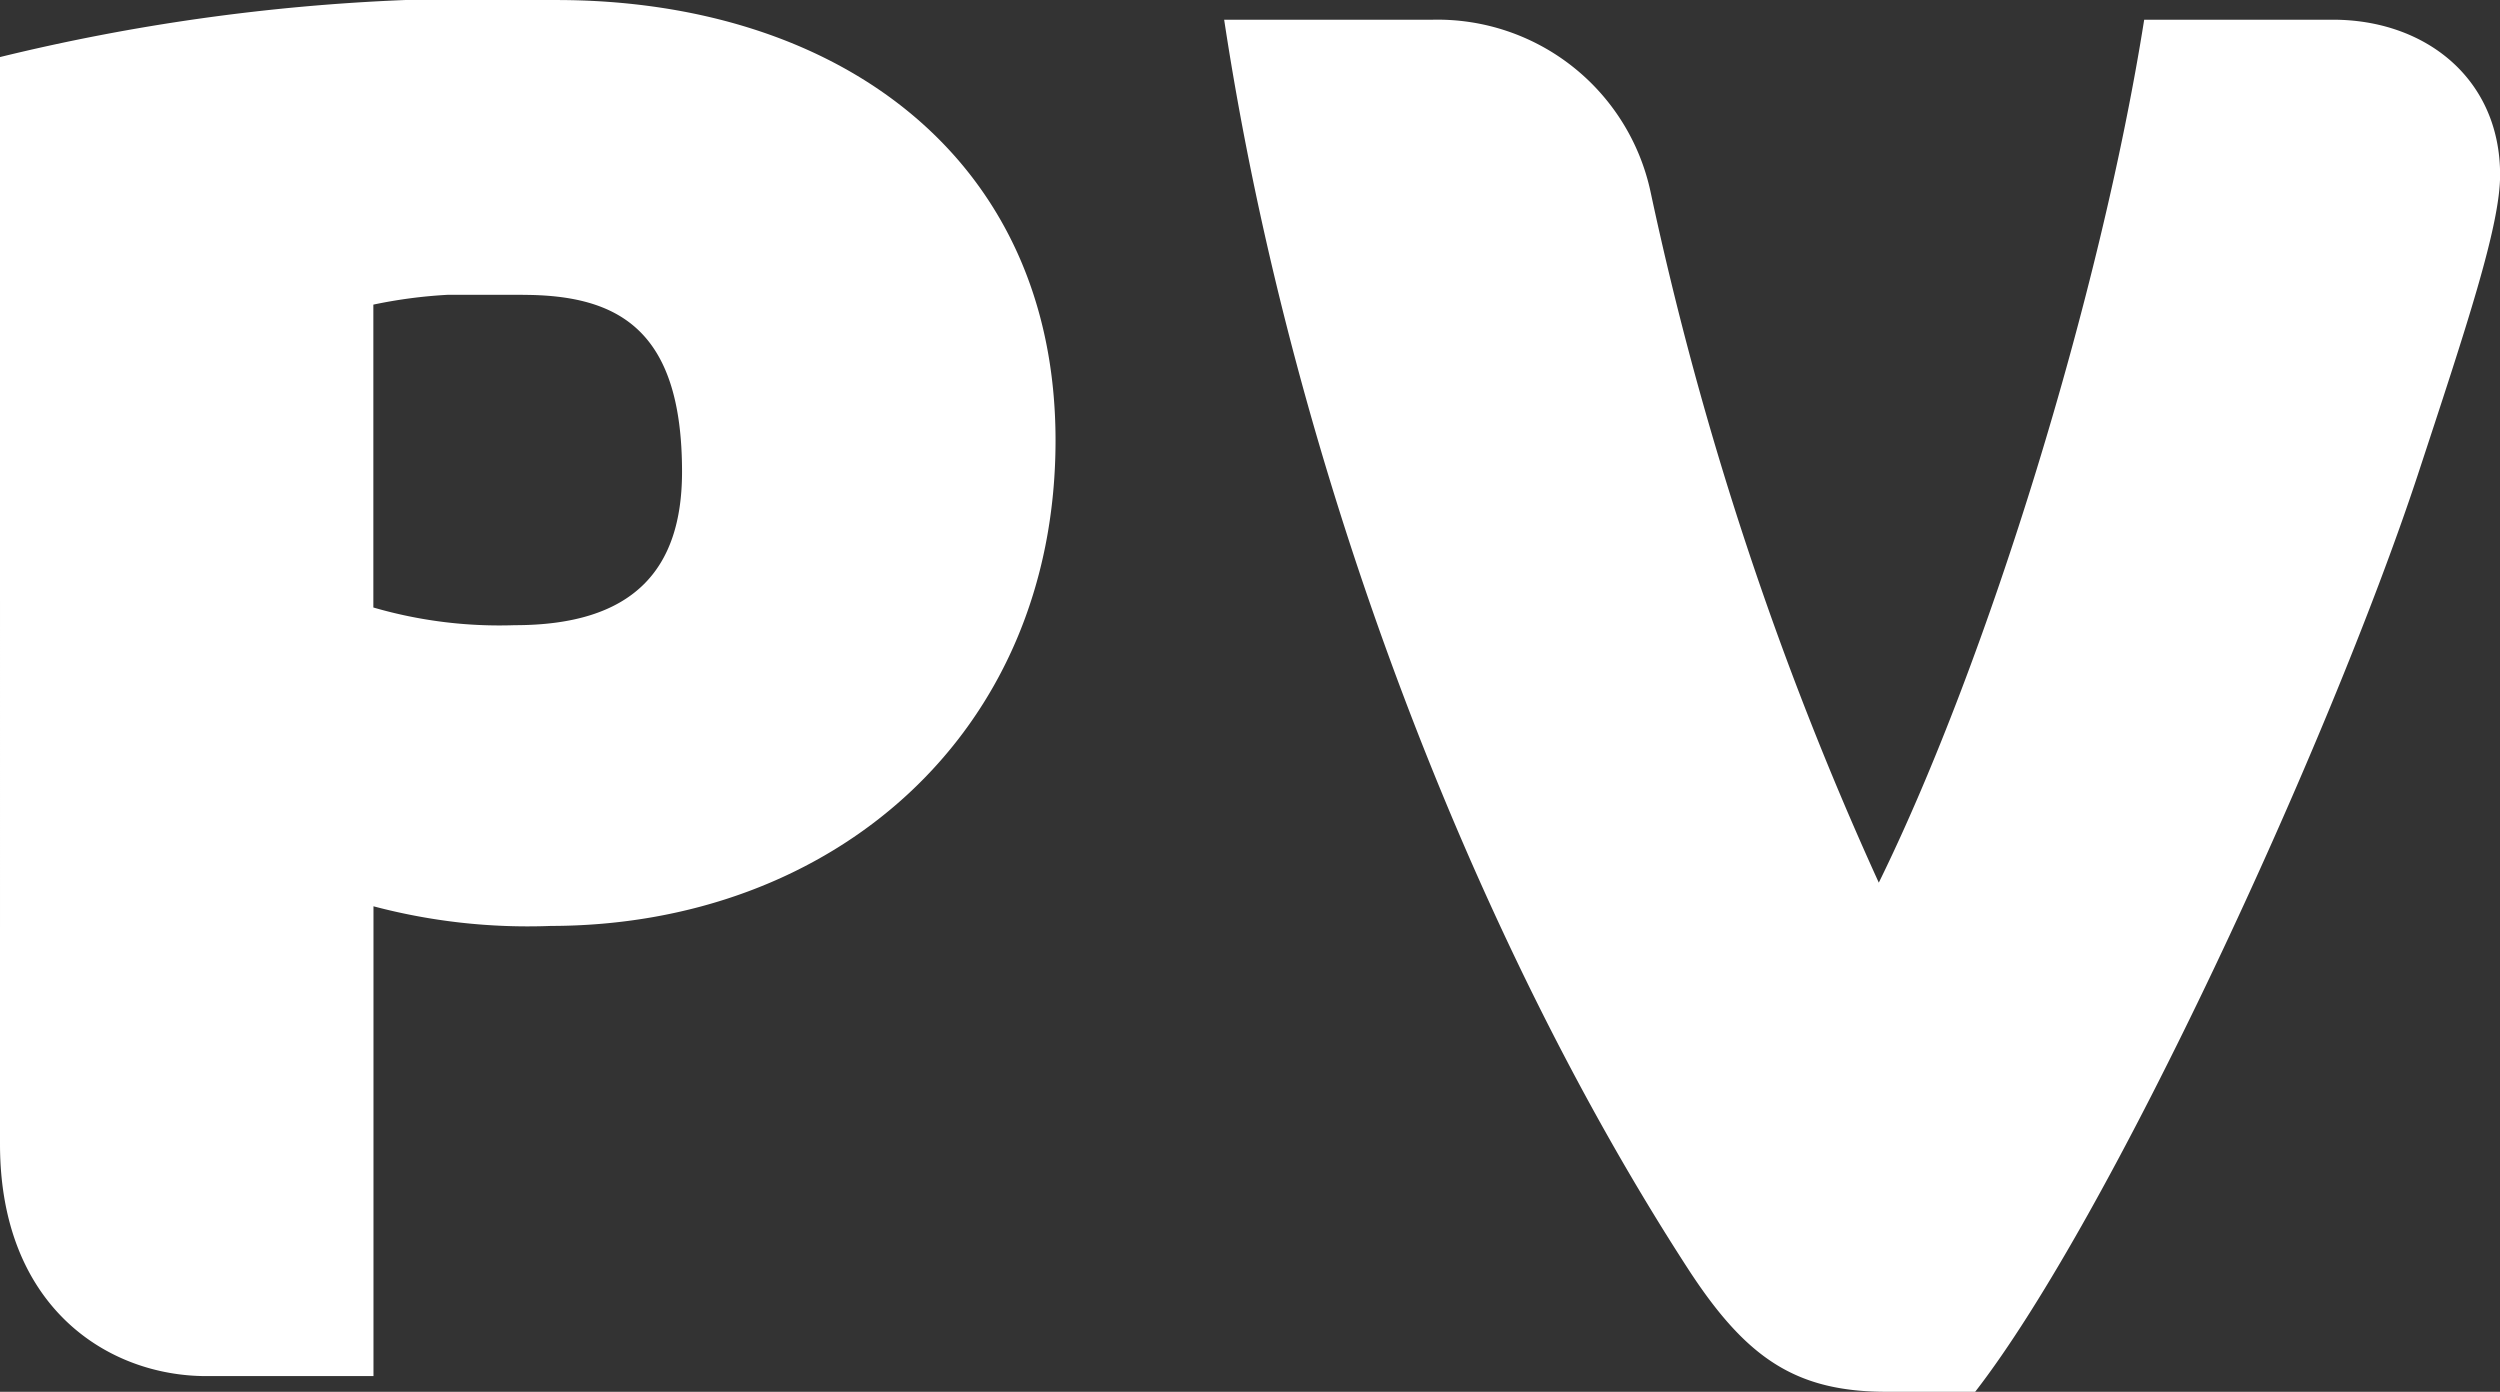
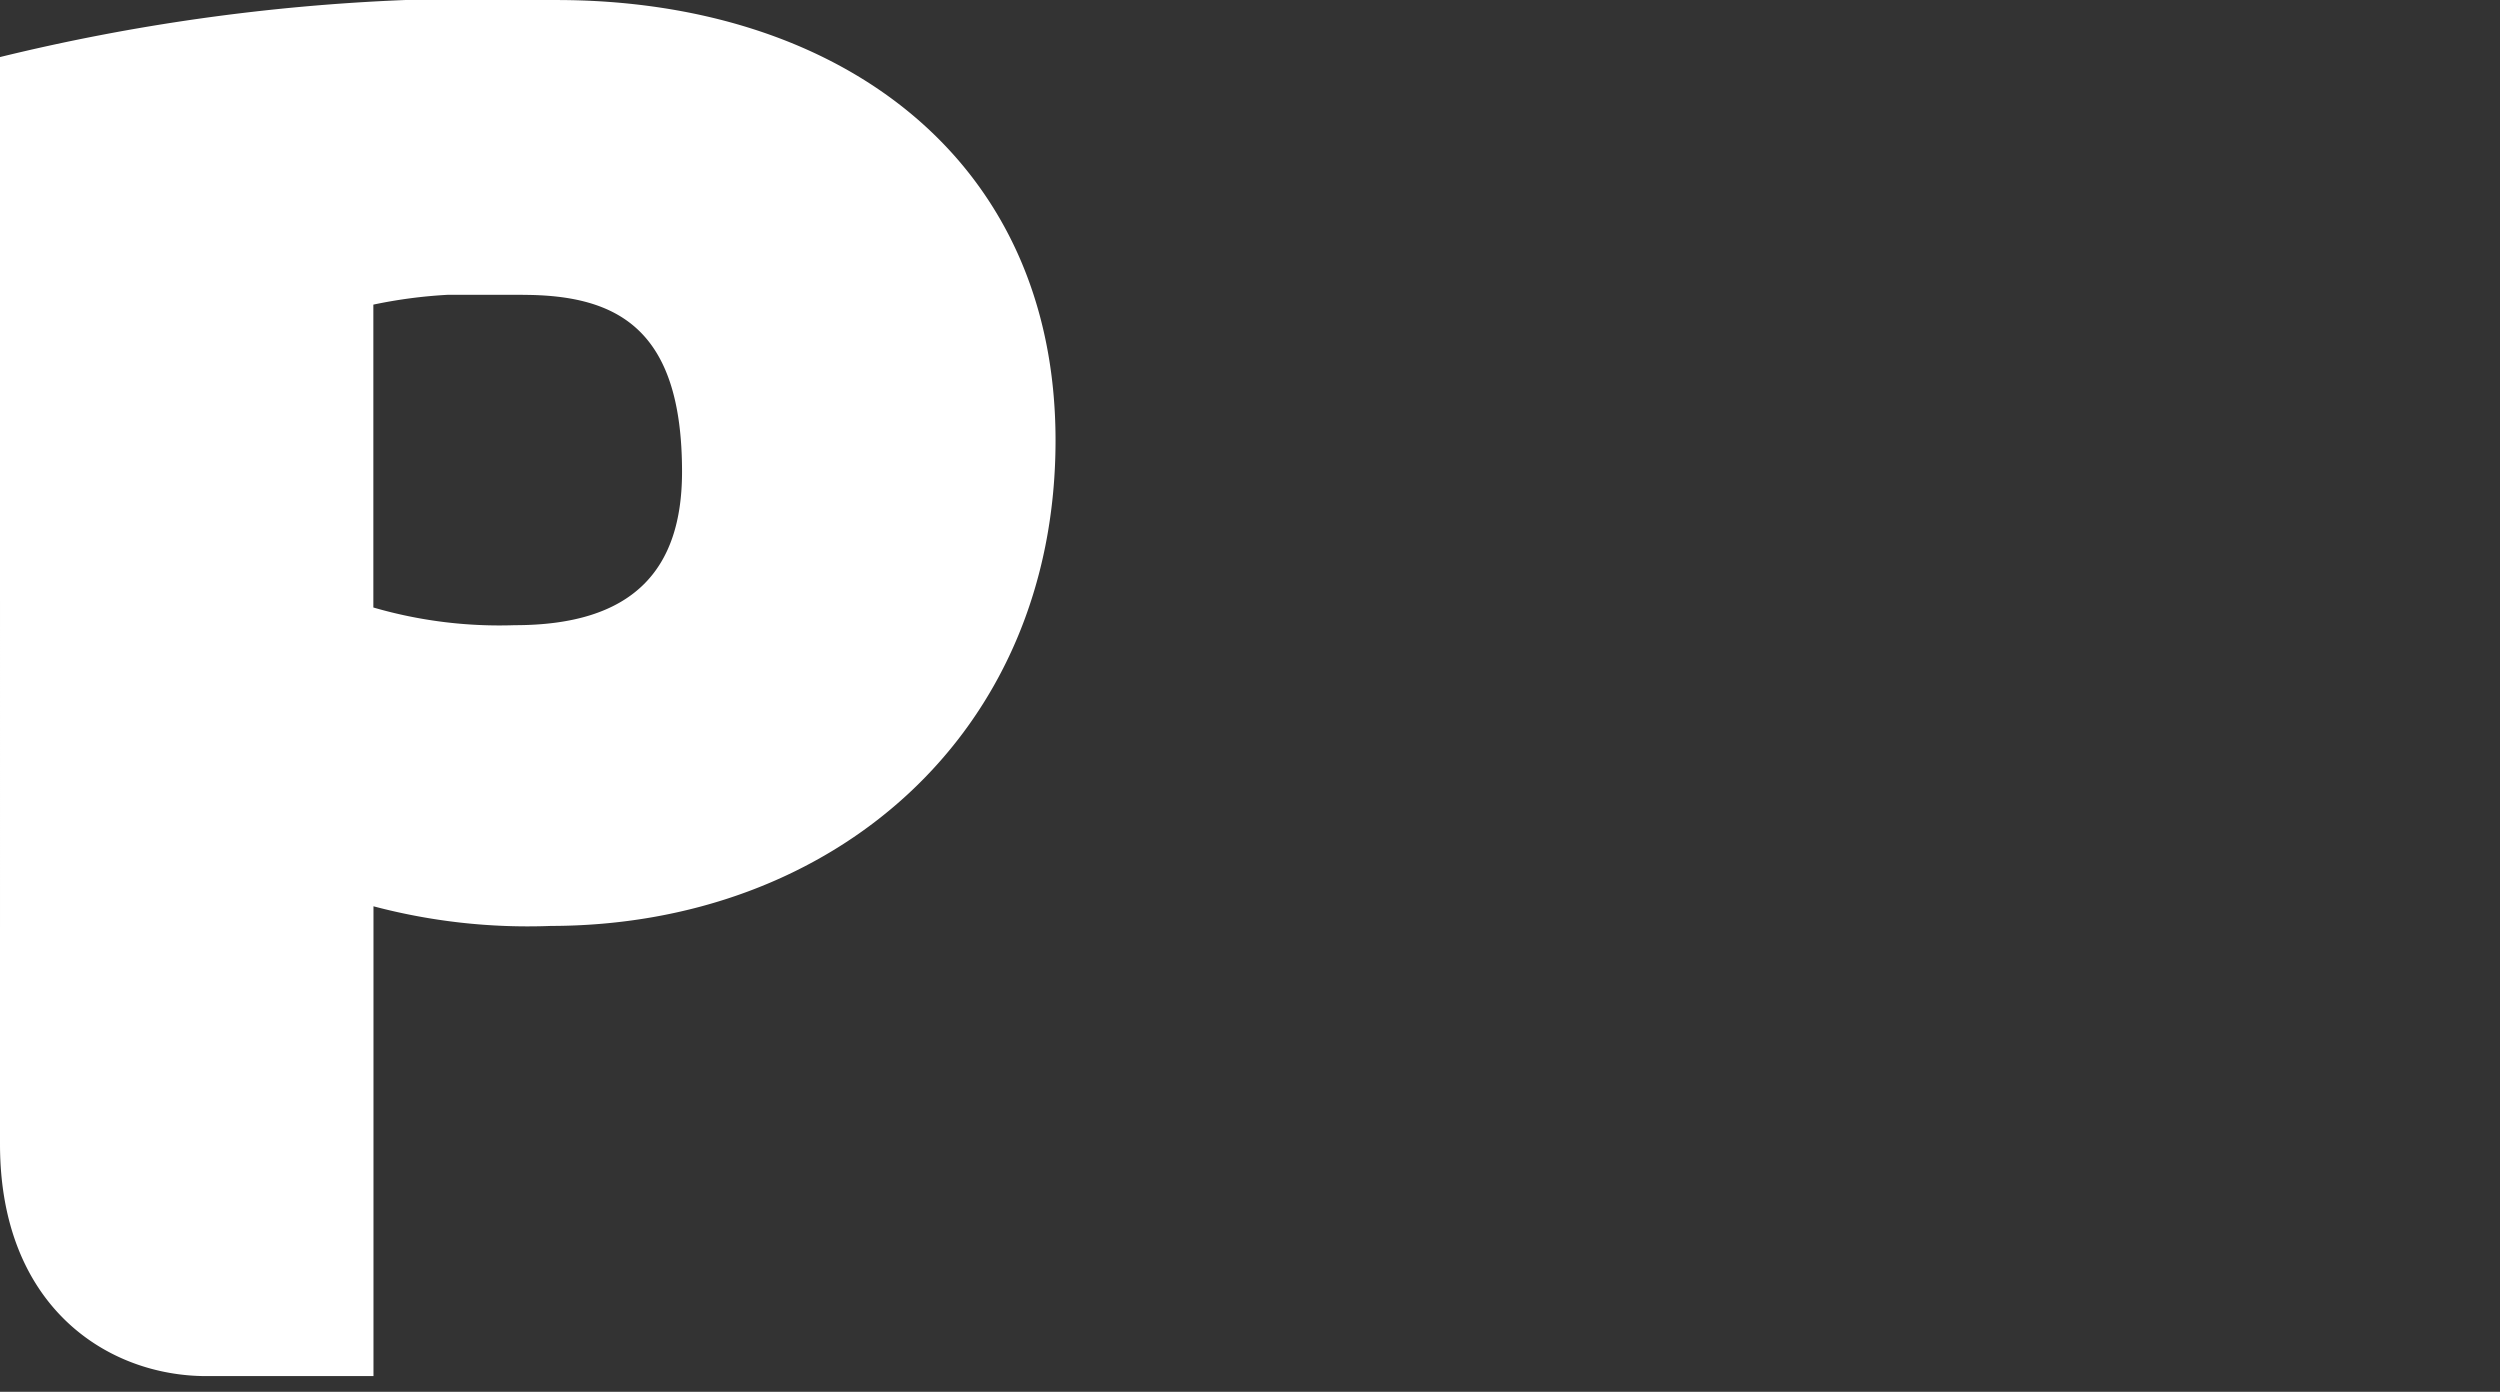
<svg xmlns="http://www.w3.org/2000/svg" width="96.652" height="53.808" viewBox="0 0 96.652 53.808">
  <rect x="0" y="0" width="96.652" height="53.808" fill="#333333" stroke="none" />
  <g id="グループ_585" data-name="グループ 585" transform="translate(-1090 -4857.901)">
    <path id="パス_6404" data-name="パス 6404" d="M173.779,36.055a23.273,23.273,0,0,1-6.841-.76V53.458h-6.46c-3.8,0-7.979-2.661-7.979-8.969V2.463A79.184,79.184,0,0,1,168.155.258h5.852c10.868,0,19.3,6.08,19.3,17.025,0,11.4-8.665,18.771-19.532,18.771m-1.064-24.4h-2.889a18.84,18.84,0,0,0-2.889.38V23.743a17.43,17.43,0,0,0,5.474.684c4.56,0,6.46-2.129,6.46-5.93,0-5.472-2.433-6.84-6.156-6.84" transform="translate(937.501 4857.644)" fill="#fff" />
-     <path id="パス_6405" data-name="パス 6405" d="M205.488,53.735h-3.421c-3.5,0-5.4-1.29-7.6-4.634C186.107,36.256,179.116,18.243,176.455.689h8.057a8.425,8.425,0,0,1,8.435,6.688,129.7,129.7,0,0,0,8.817,26.674c4.256-8.663,8.589-22.8,10.26-33.362h7.3c3.571,0,6.46,2.279,6.46,6,0,1.977-1.293,5.854-3.193,11.629-3.419,10.336-11.856,28.651-17.1,35.415" transform="translate(960.872 4857.974)" fill="#fff" />
  </g>
</svg>